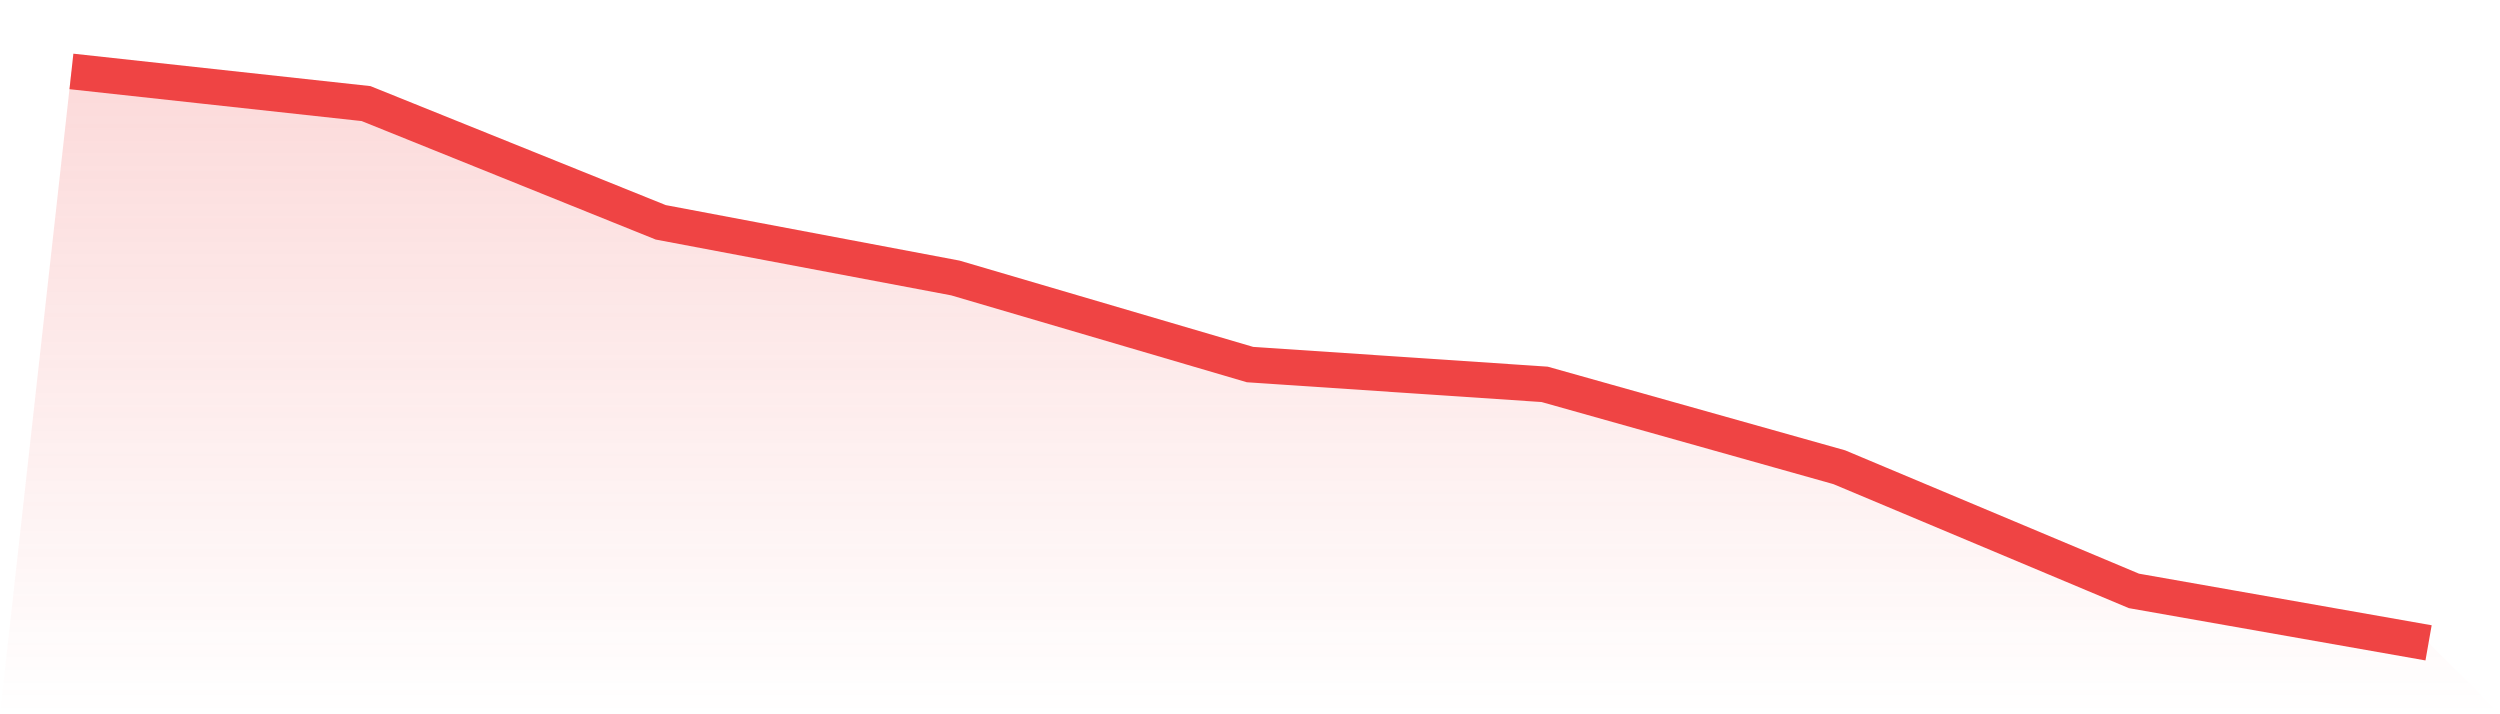
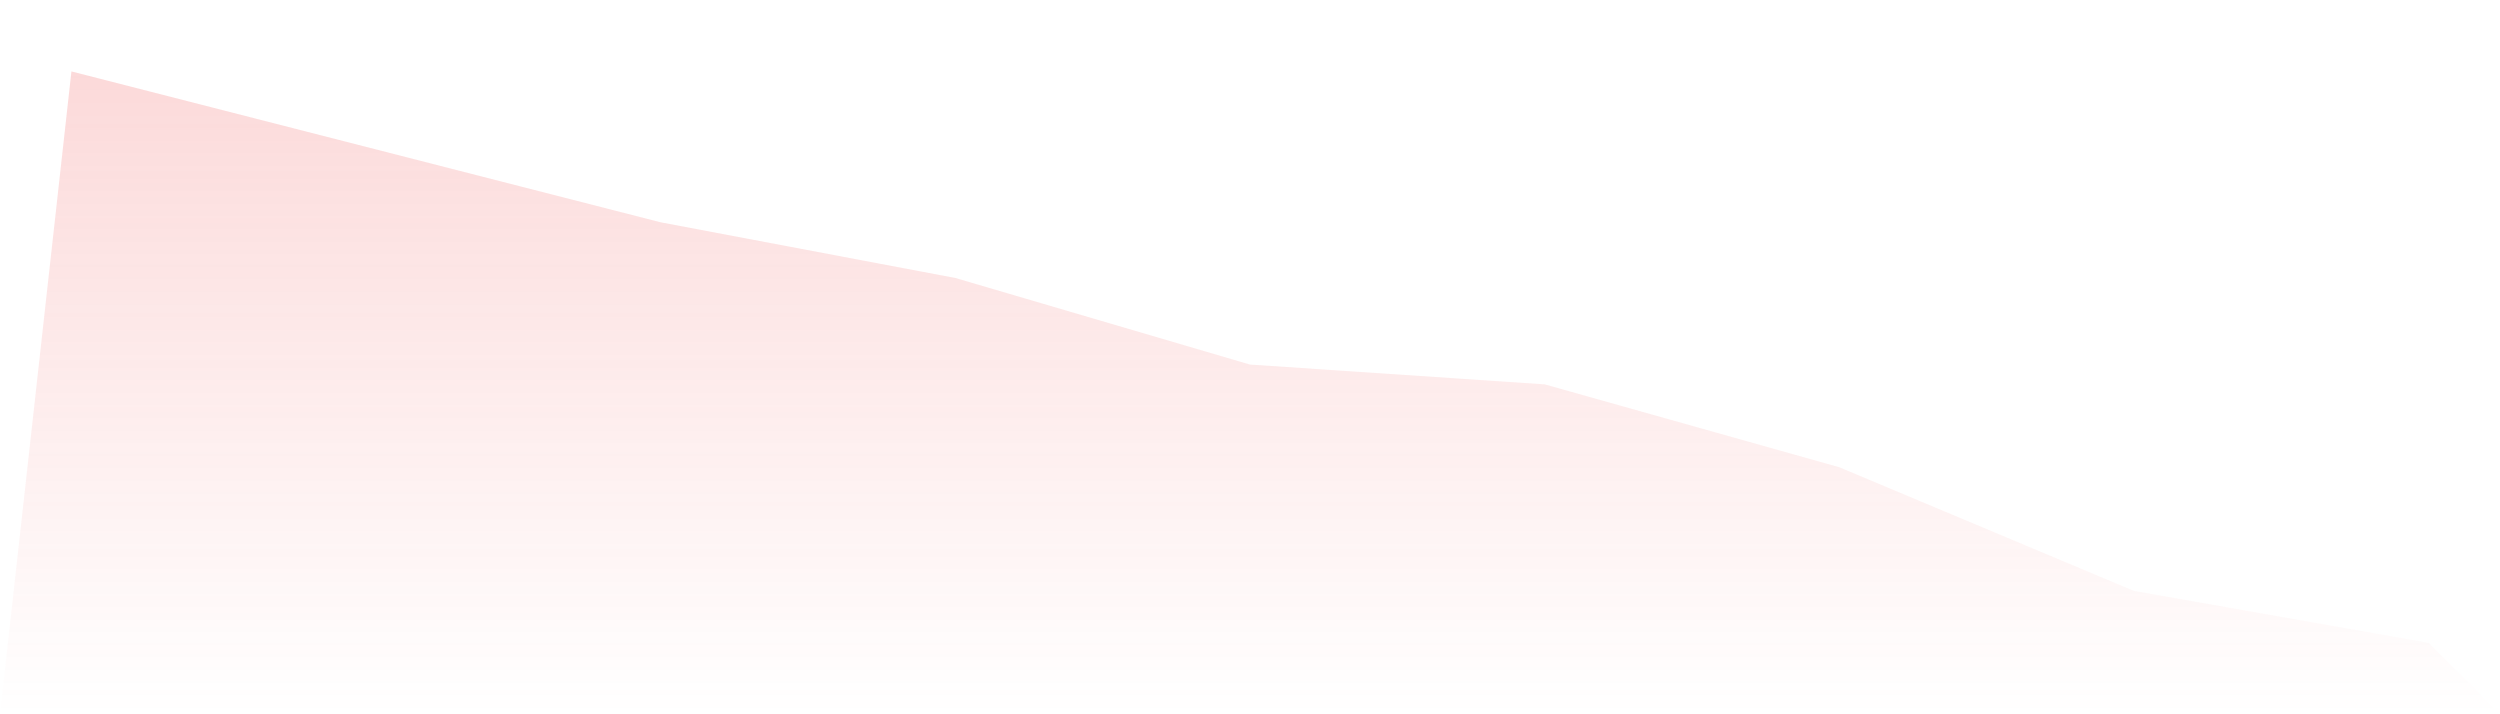
<svg xmlns="http://www.w3.org/2000/svg" viewBox="0 0 140 40">
  <defs>
    <linearGradient id="gradient" x1="0" x2="0" y1="0" y2="1">
      <stop offset="0%" stop-color="#ef4444" stop-opacity="0.2" />
      <stop offset="100%" stop-color="#ef4444" stop-opacity="0" />
    </linearGradient>
  </defs>
-   <path d="M4,4 L4,4 L20.5,5.801 L37,12.45 L53.5,15.567 L70,20.416 L86.5,21.524 L103,26.165 L119.5,33.091 L136,36 L140,40 L0,40 z" fill="url(#gradient)" />
-   <path d="M4,4 L4,4 L20.5,5.801 L37,12.45 L53.5,15.567 L70,20.416 L86.5,21.524 L103,26.165 L119.5,33.091 L136,36" fill="none" stroke="#ef4444" stroke-width="2" />
+   <path d="M4,4 L4,4 L37,12.45 L53.5,15.567 L70,20.416 L86.5,21.524 L103,26.165 L119.5,33.091 L136,36 L140,40 L0,40 z" fill="url(#gradient)" />
</svg>